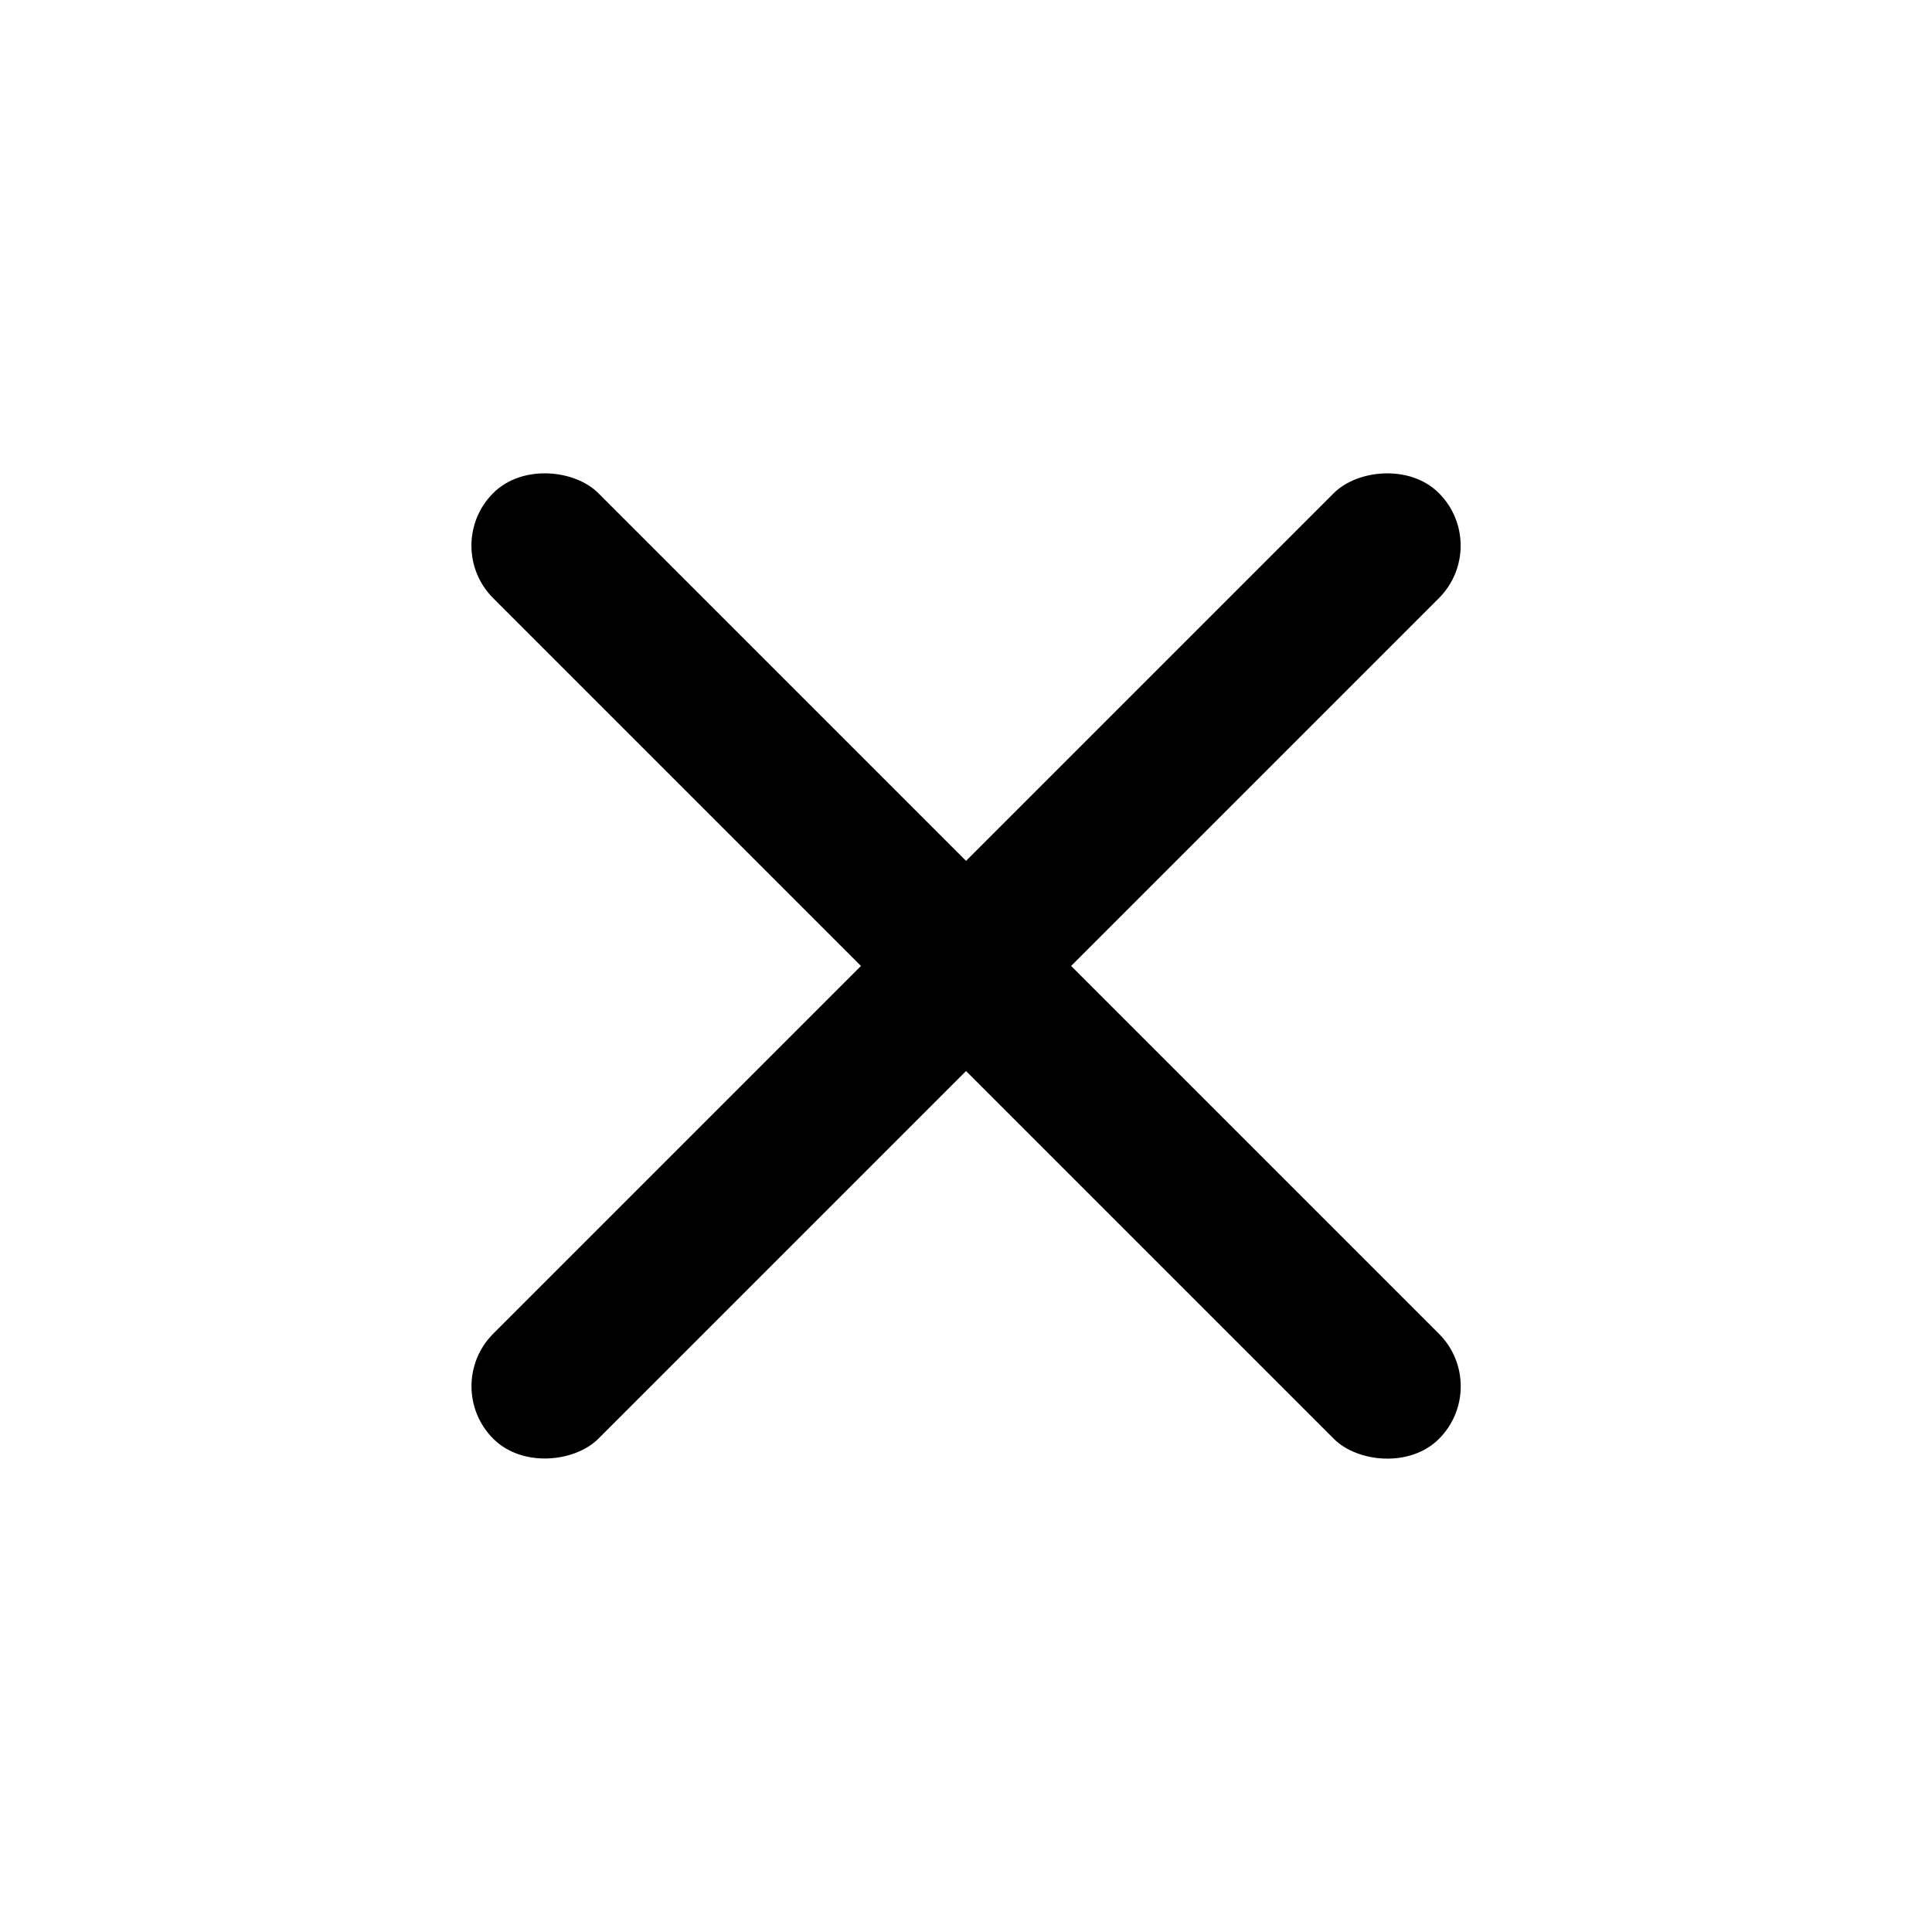
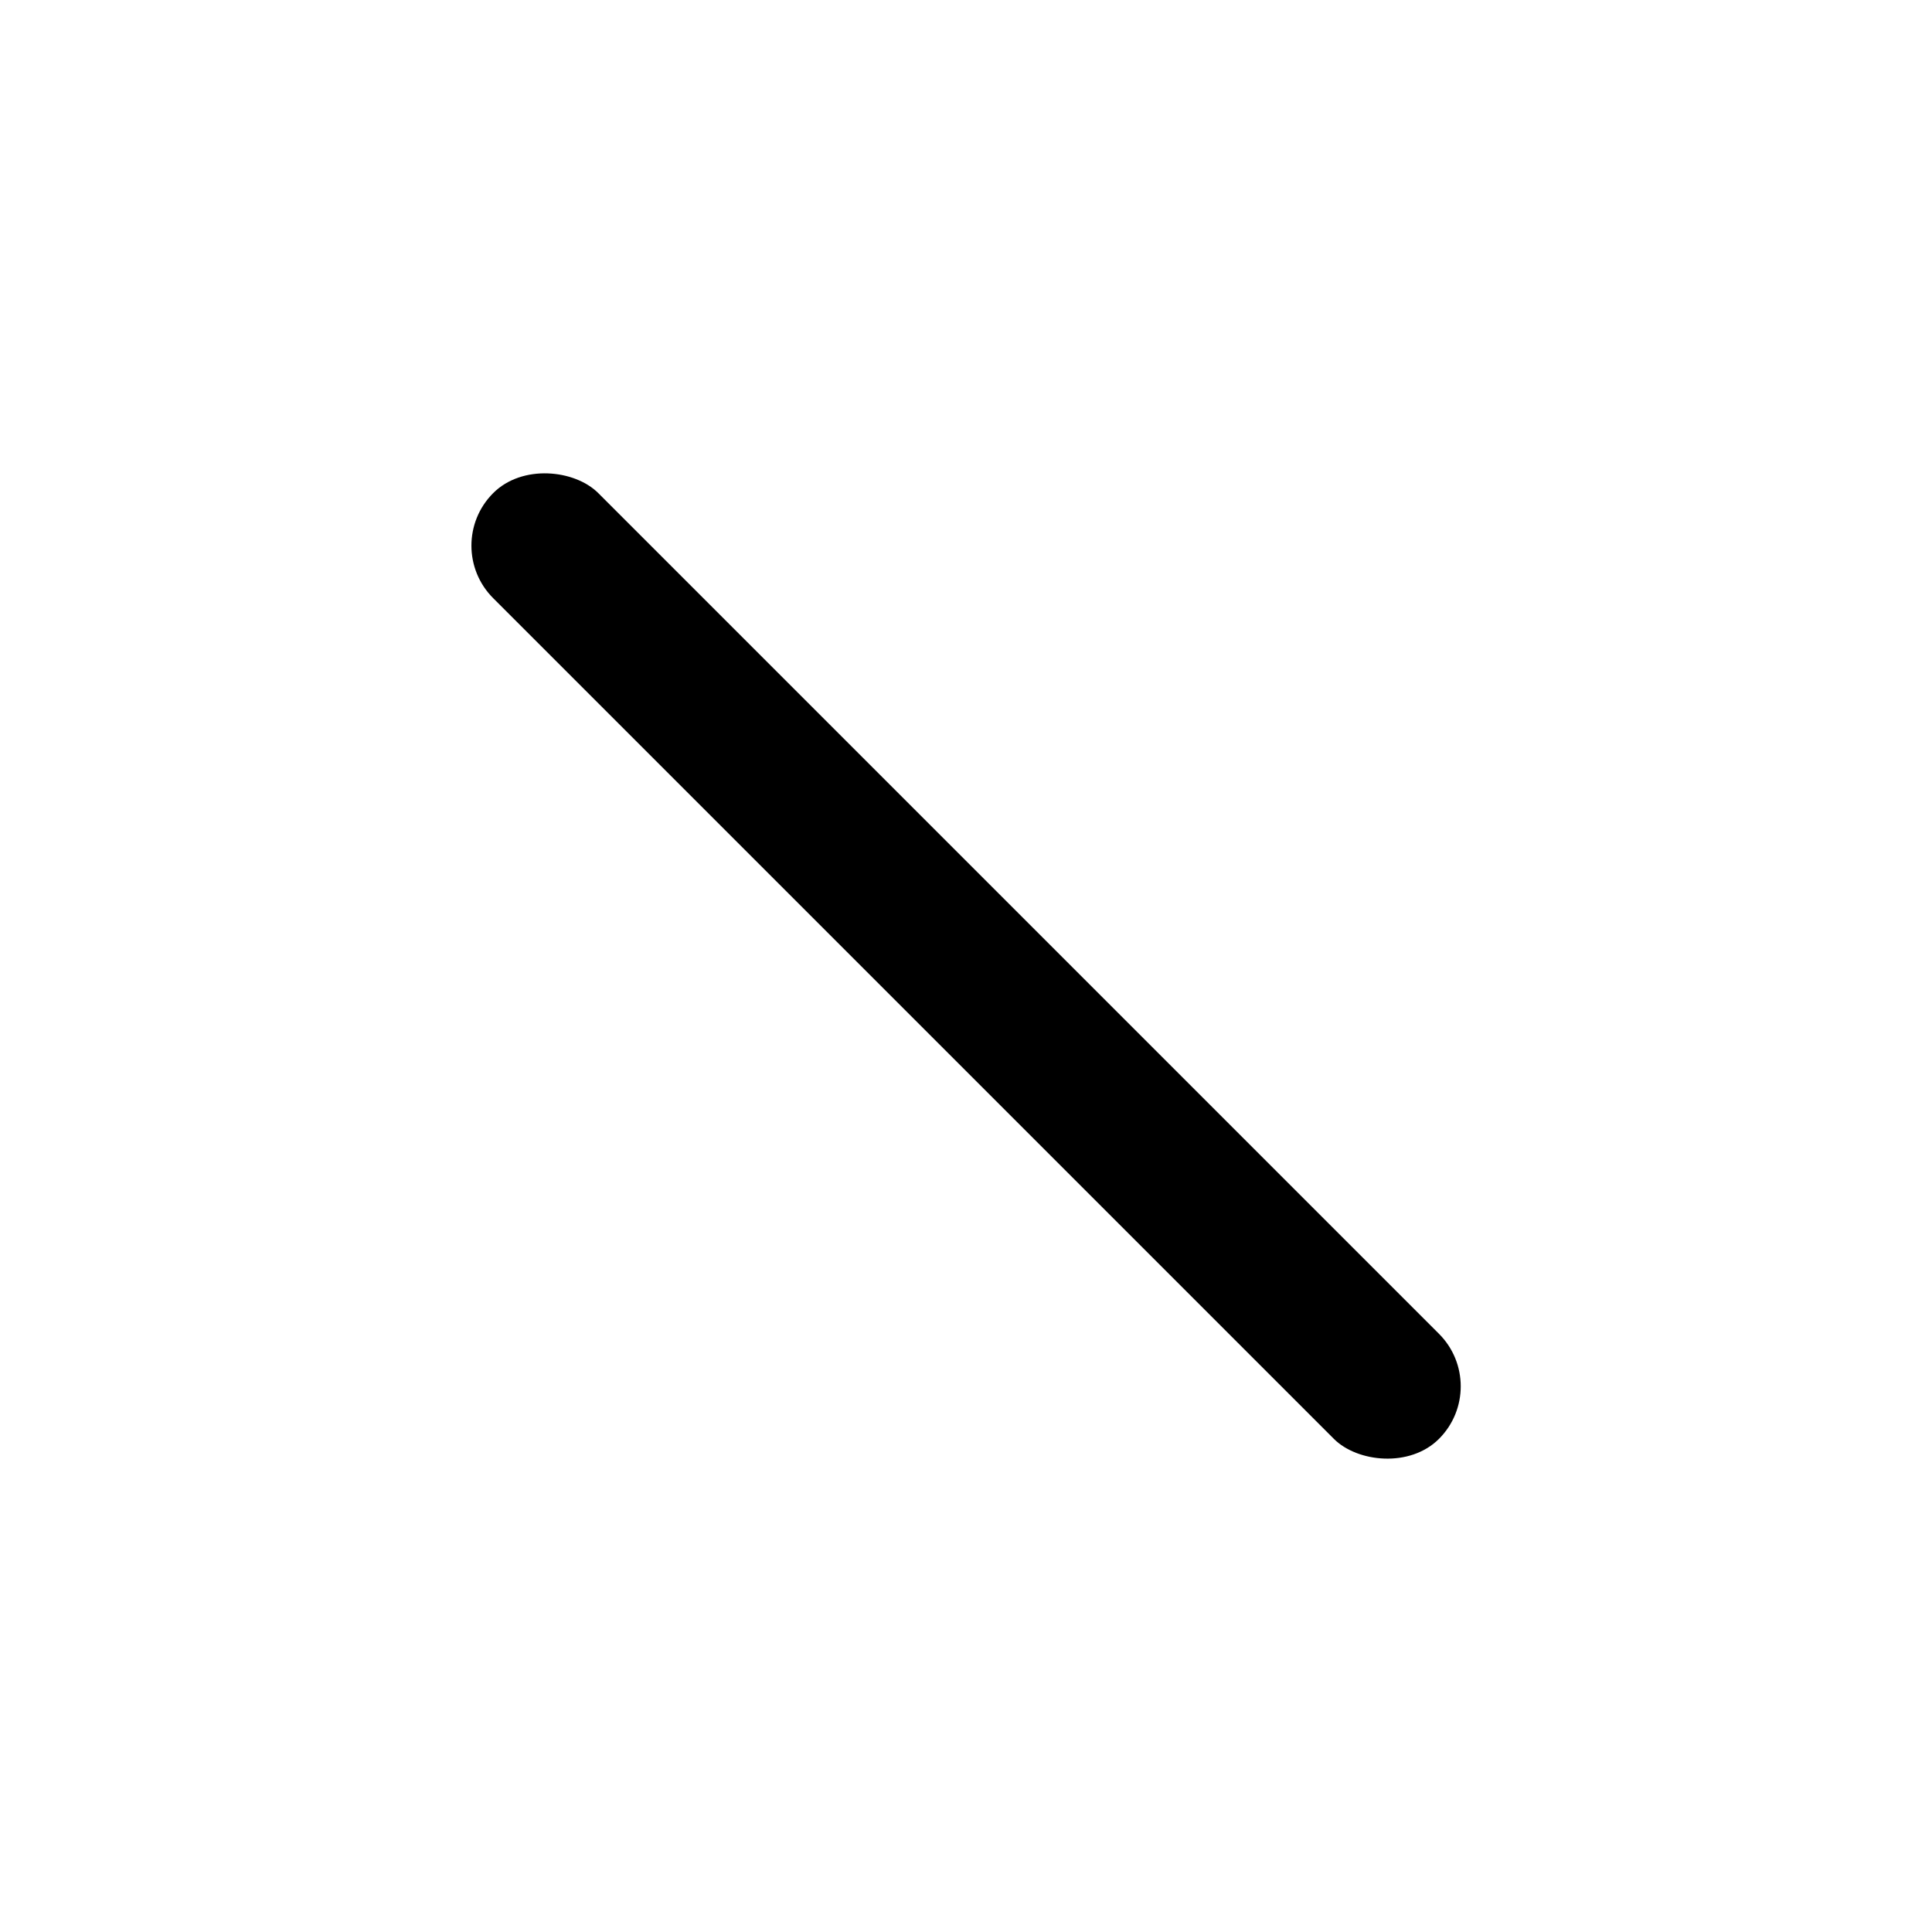
<svg xmlns="http://www.w3.org/2000/svg" width="26" height="26" viewBox="0 0 26 26" fill="none">
  <rect x="5.93" y="7.343" width="2" height="18" rx="1" transform="rotate(-45 5.93 7.343)" fill="black" />
-   <rect width="2" height="18" rx="1" transform="matrix(-0.707 -0.707 -0.707 0.707 20.071 7.343)" fill="black" />
</svg>